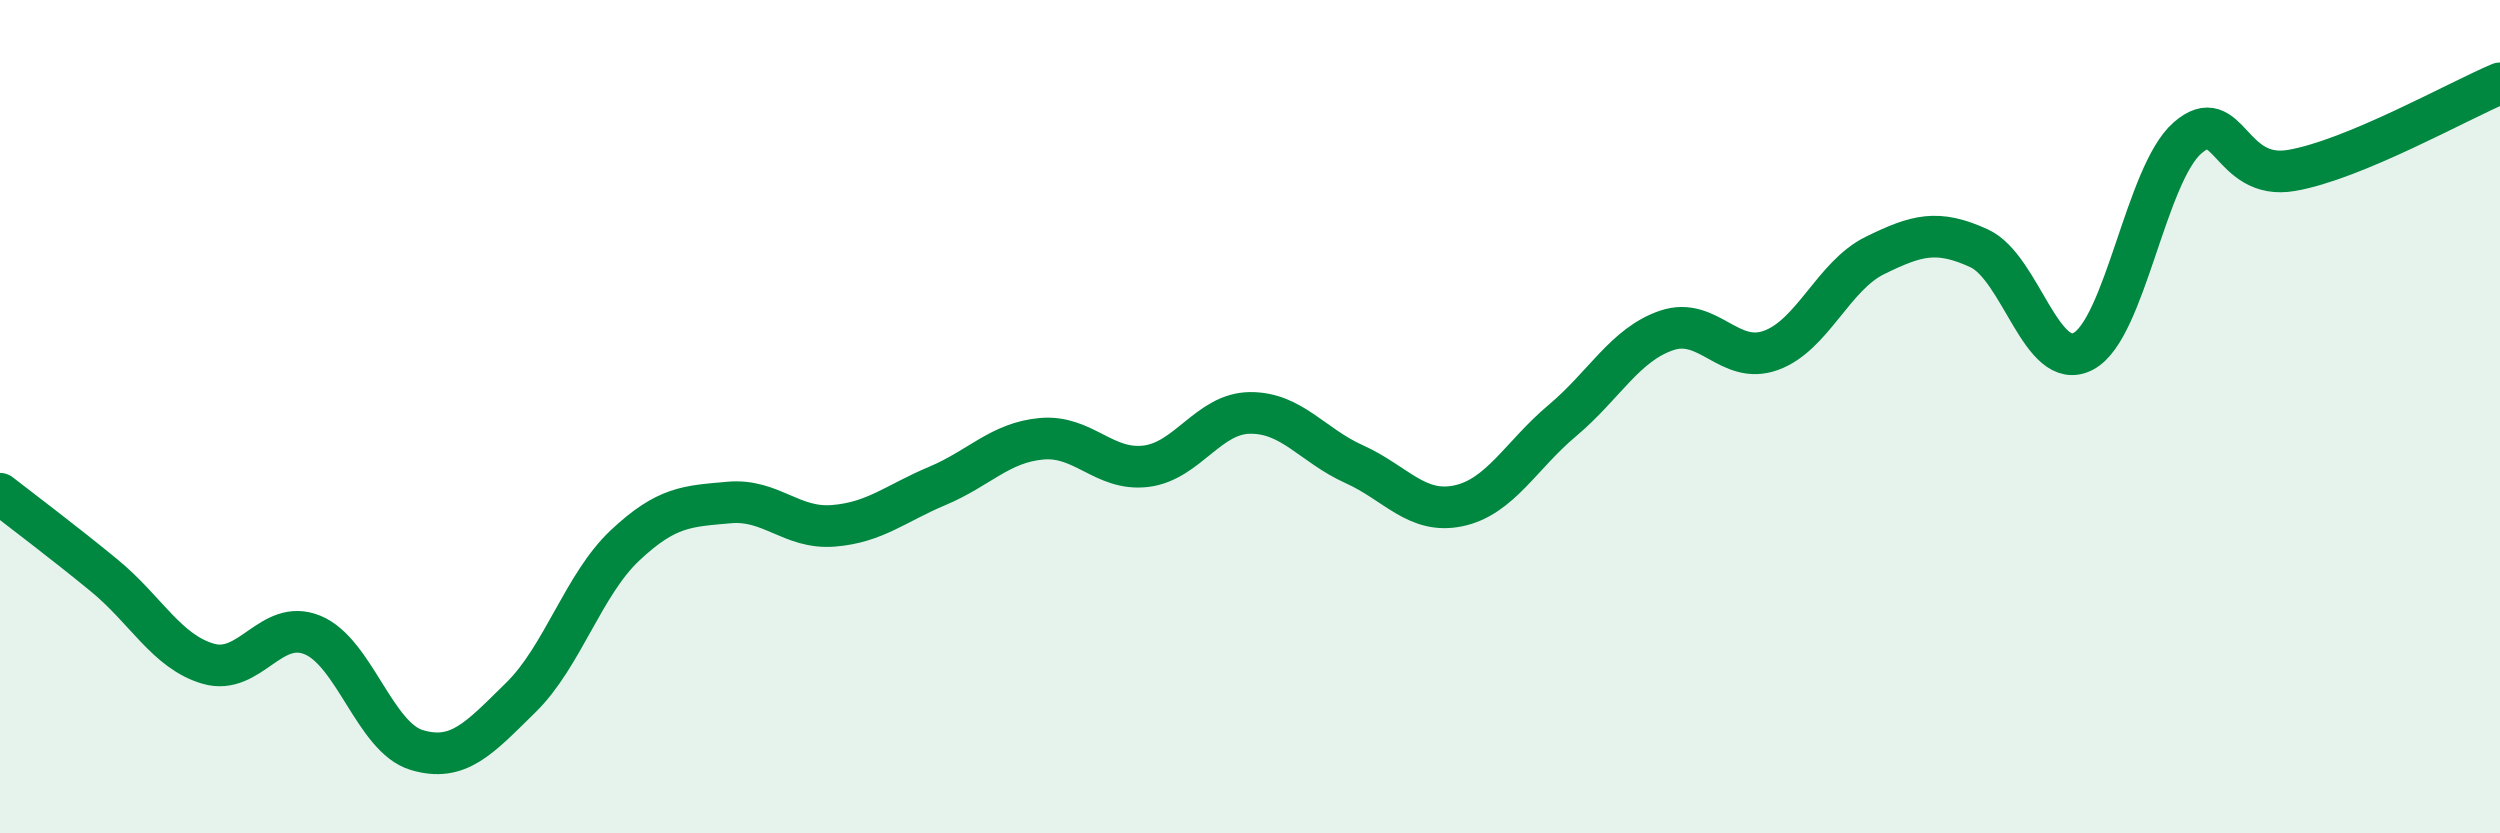
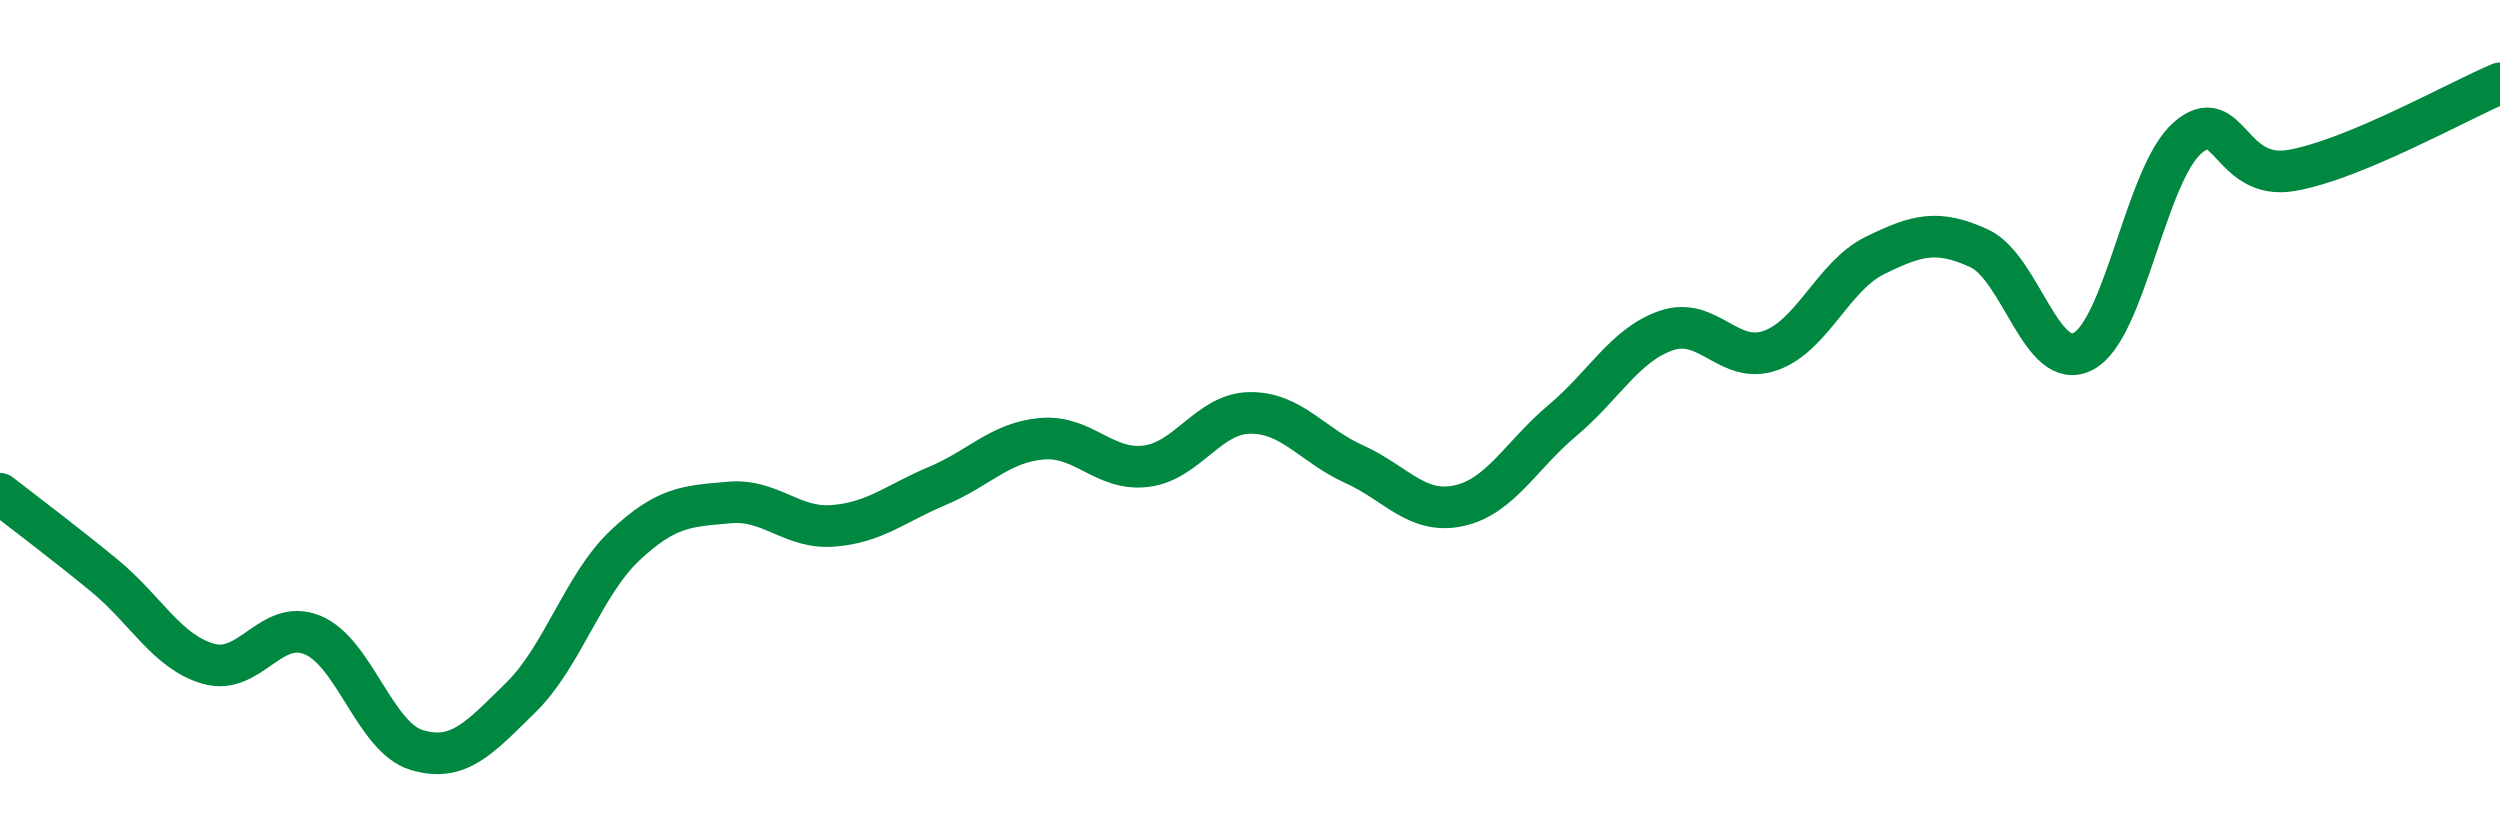
<svg xmlns="http://www.w3.org/2000/svg" width="60" height="20" viewBox="0 0 60 20">
-   <path d="M 0,11.85 C 0.5,12.24 1.5,12.99 2.5,13.81 C 3.5,14.63 4,15.64 5,15.93 C 6,16.22 6.5,14.83 7.5,15.24 C 8.5,15.65 9,17.7 10,18 C 11,18.3 11.5,17.72 12.5,16.74 C 13.5,15.76 14,14.03 15,13.09 C 16,12.15 16.5,12.15 17.5,12.06 C 18.5,11.97 19,12.7 20,12.62 C 21,12.54 21.5,12.08 22.5,11.66 C 23.5,11.24 24,10.62 25,10.53 C 26,10.44 26.5,11.31 27.5,11.19 C 28.5,11.07 29,9.92 30,9.91 C 31,9.9 31.5,10.69 32.5,11.14 C 33.5,11.59 34,12.35 35,12.14 C 36,11.93 36.5,10.93 37.5,10.09 C 38.5,9.25 39,8.27 40,7.93 C 41,7.59 41.5,8.77 42.5,8.41 C 43.5,8.05 44,6.62 45,6.13 C 46,5.64 46.5,5.5 47.5,5.96 C 48.5,6.42 49,8.96 50,8.43 C 51,7.9 51.5,4.18 52.5,3.31 C 53.5,2.44 53.5,4.35 55,4.09 C 56.5,3.83 59,2.42 60,2L60 20L0 20Z" fill="#008740" opacity="0.1" stroke-linecap="round" stroke-linejoin="round" />
  <path d="M 0,11.85 C 0.5,12.24 1.5,12.99 2.5,13.81 C 3.5,14.63 4,15.64 5,15.93 C 6,16.22 6.5,14.83 7.5,15.24 C 8.5,15.65 9,17.7 10,18 C 11,18.3 11.5,17.72 12.5,16.74 C 13.5,15.76 14,14.03 15,13.09 C 16,12.15 16.5,12.15 17.5,12.06 C 18.5,11.97 19,12.7 20,12.62 C 21,12.54 21.5,12.08 22.5,11.66 C 23.5,11.24 24,10.62 25,10.53 C 26,10.44 26.5,11.31 27.5,11.19 C 28.5,11.07 29,9.92 30,9.91 C 31,9.9 31.5,10.69 32.5,11.14 C 33.5,11.59 34,12.35 35,12.14 C 36,11.93 36.5,10.93 37.5,10.09 C 38.5,9.25 39,8.27 40,7.93 C 41,7.59 41.5,8.77 42.5,8.41 C 43.5,8.05 44,6.62 45,6.13 C 46,5.64 46.5,5.5 47.5,5.96 C 48.5,6.42 49,8.96 50,8.43 C 51,7.9 51.5,4.18 52.5,3.31 C 53.5,2.44 53.5,4.35 55,4.09 C 56.5,3.83 59,2.42 60,2" stroke="#008740" stroke-width="1" fill="none" stroke-linecap="round" stroke-linejoin="round" />
</svg>